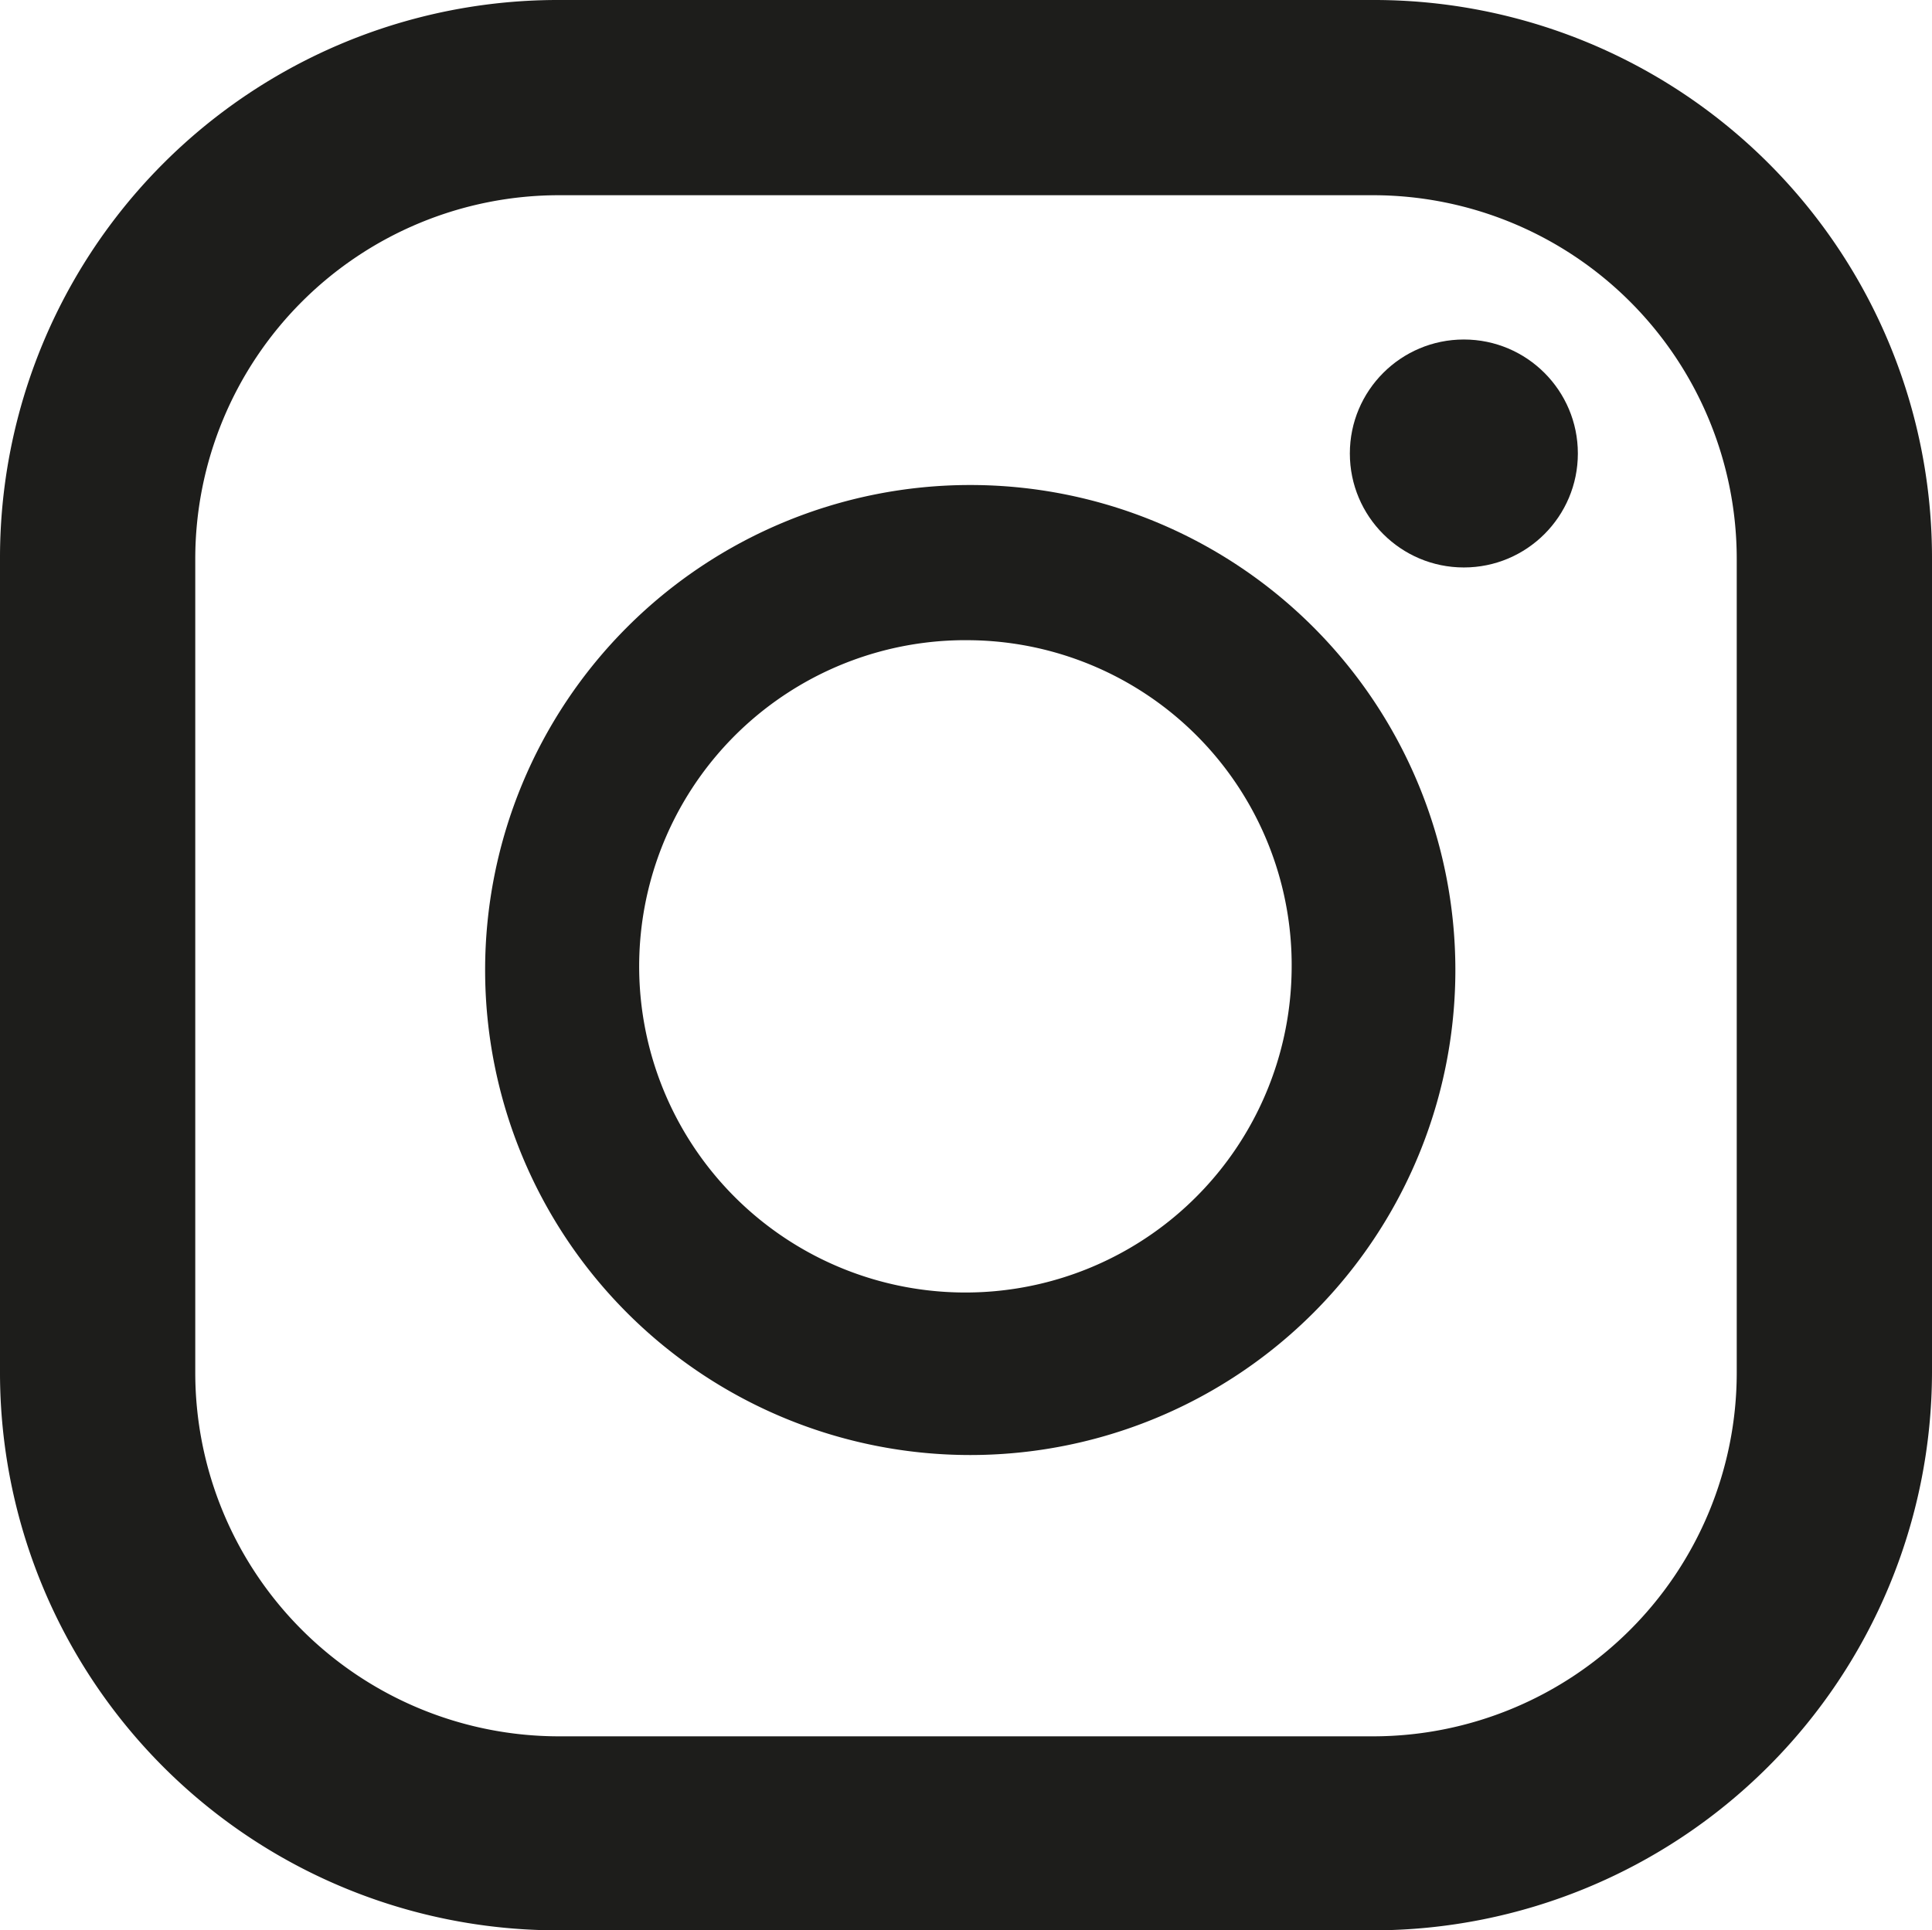
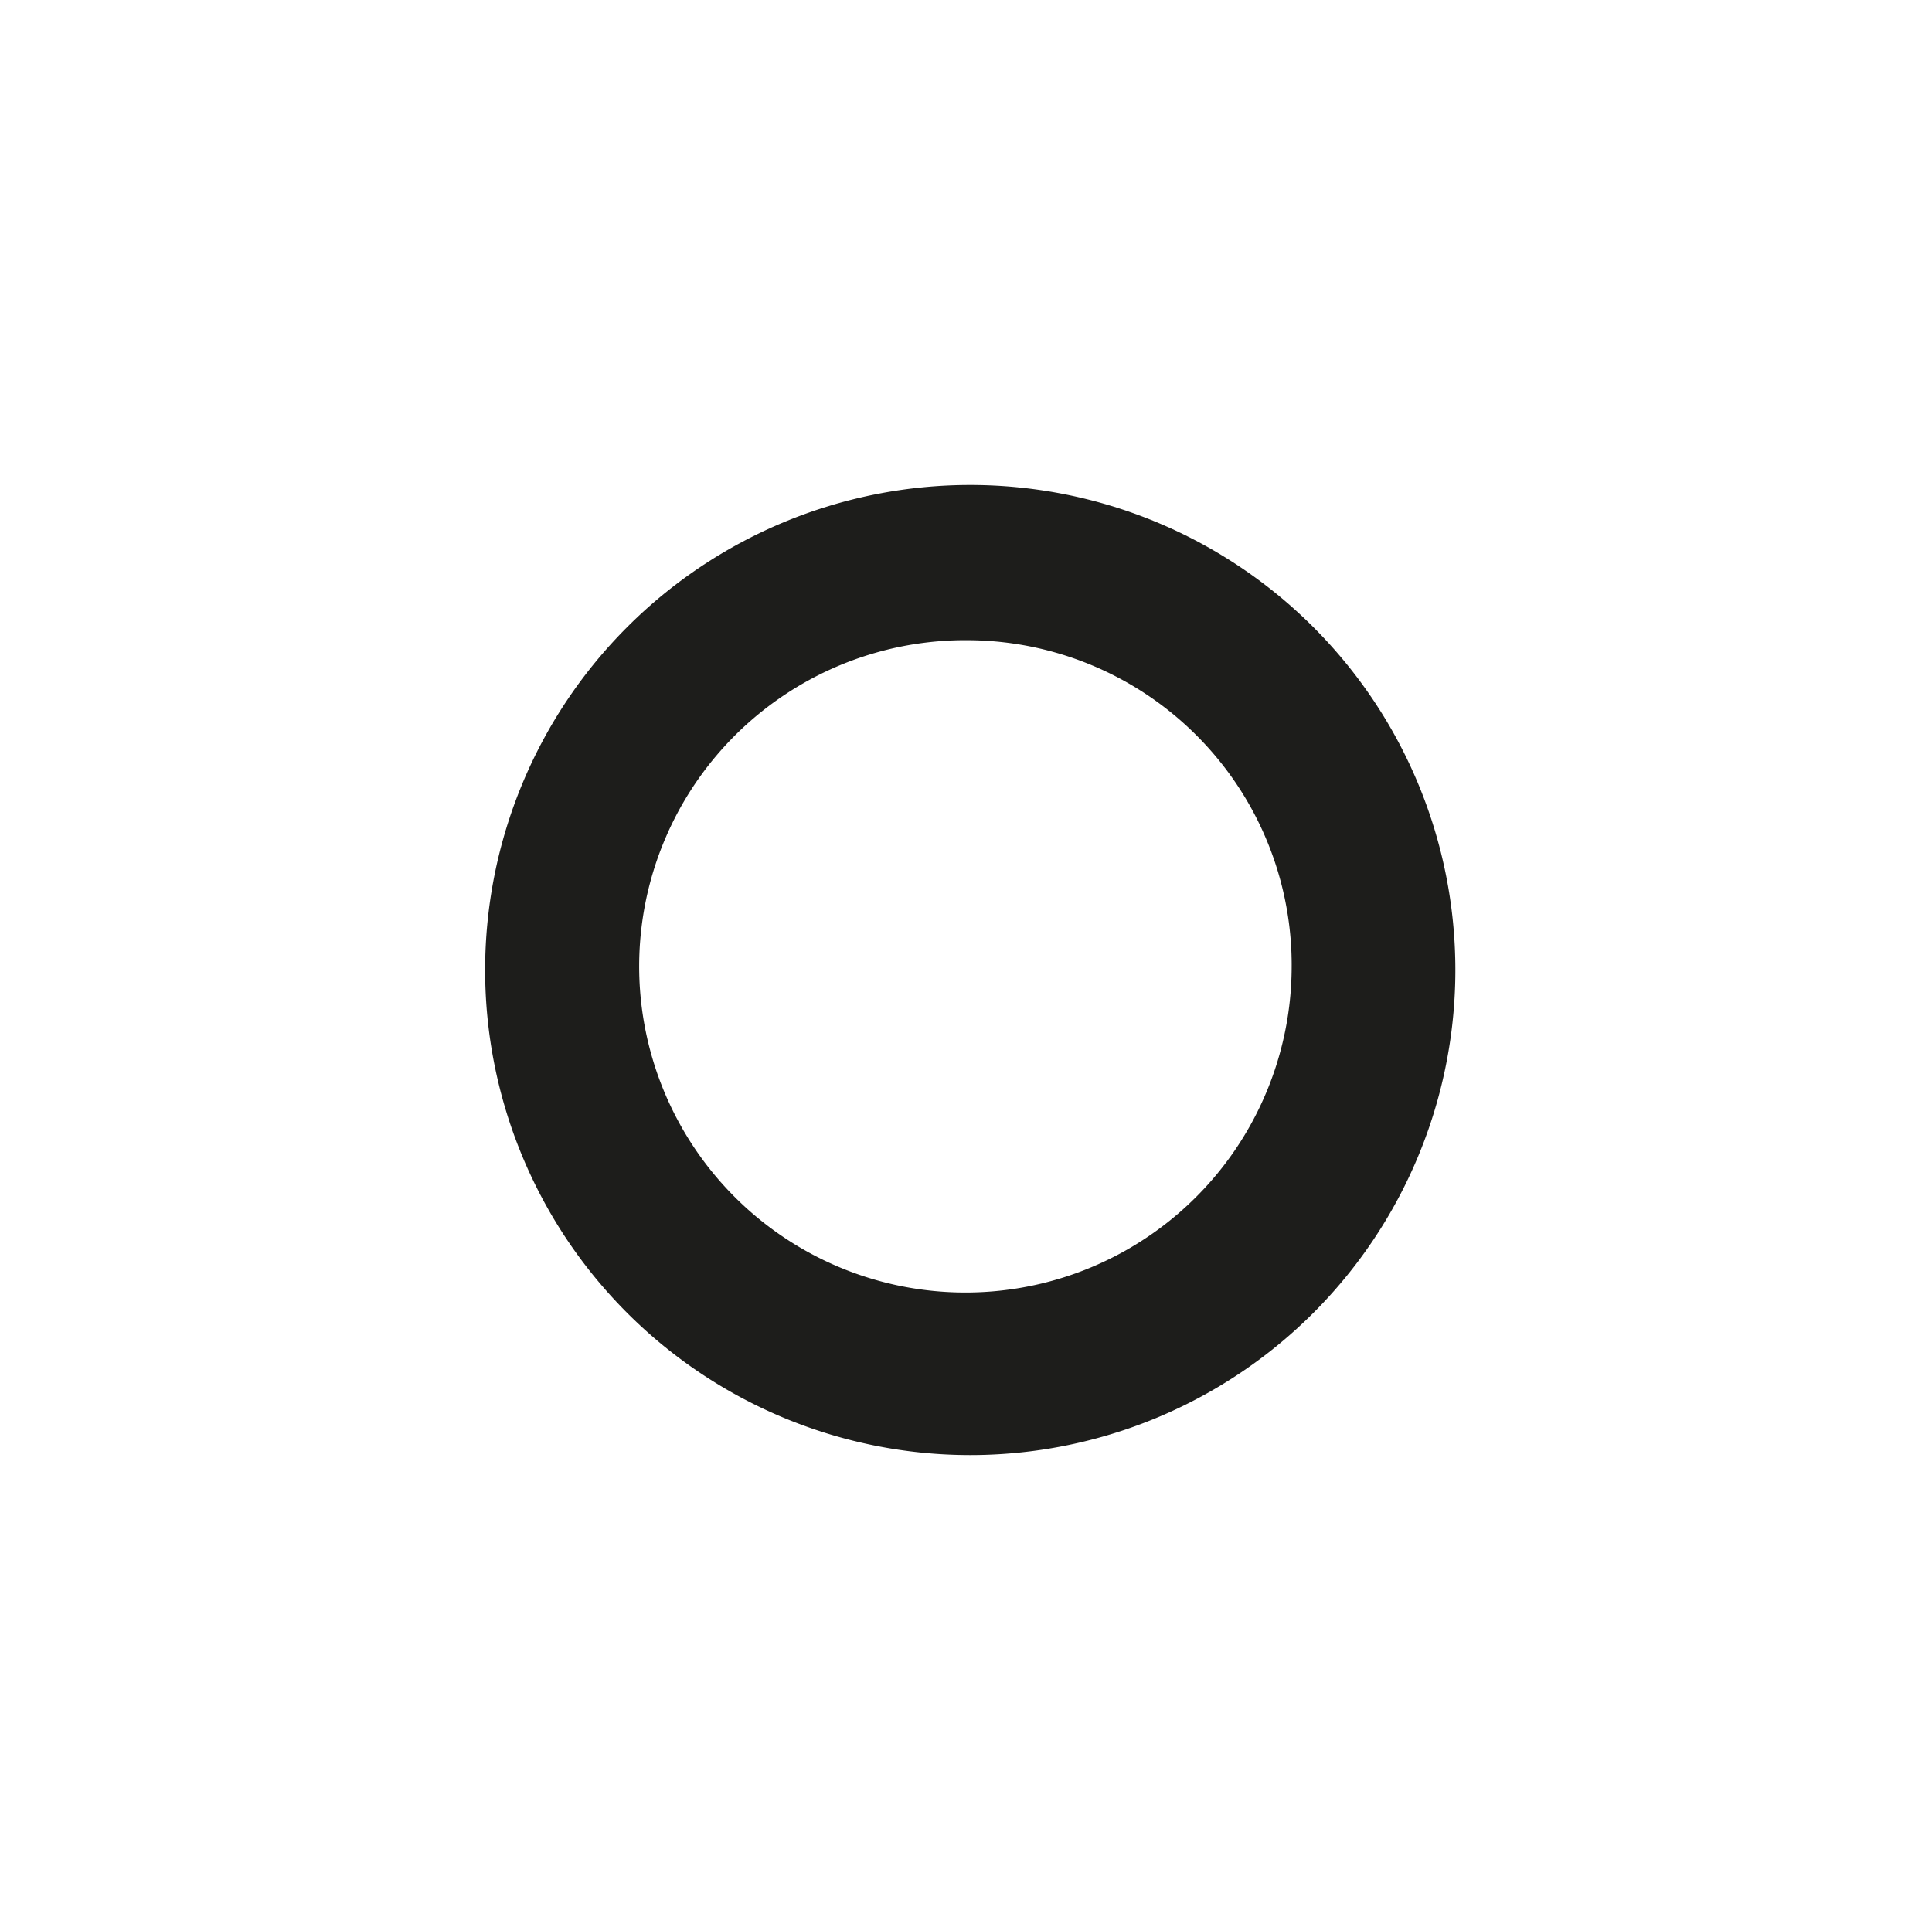
<svg xmlns="http://www.w3.org/2000/svg" id="Capa_1" data-name="Capa 1" viewBox="0 0 15.93 15.92">
  <defs>
    <style>.cls-1{fill:#1d1d1b;}</style>
  </defs>
-   <path class="cls-1" d="M11.32,15.92H4.61A4.6,4.6,0,0,1,0,11.31V4.61A4.6,4.6,0,0,1,4.61,0h6.71a4.6,4.6,0,0,1,4.61,4.61v6.71A4.61,4.61,0,0,1,11.32,15.92ZM4.61,1.61a3,3,0,0,0-3,3v6.71a3,3,0,0,0,3,3h6.71a3,3,0,0,0,3-3h0V4.61a3,3,0,0,0-3-3H4.61Z" />
  <path class="cls-1" d="M8,12a4,4,0,1,1,4-4A4,4,0,0,1,8,12ZM8,5.28A2.69,2.69,0,1,0,10.65,8,2.68,2.68,0,0,0,8,5.28Z" />
-   <circle class="cls-1" cx="12.07" cy="3.74" r="0.94" />
</svg>